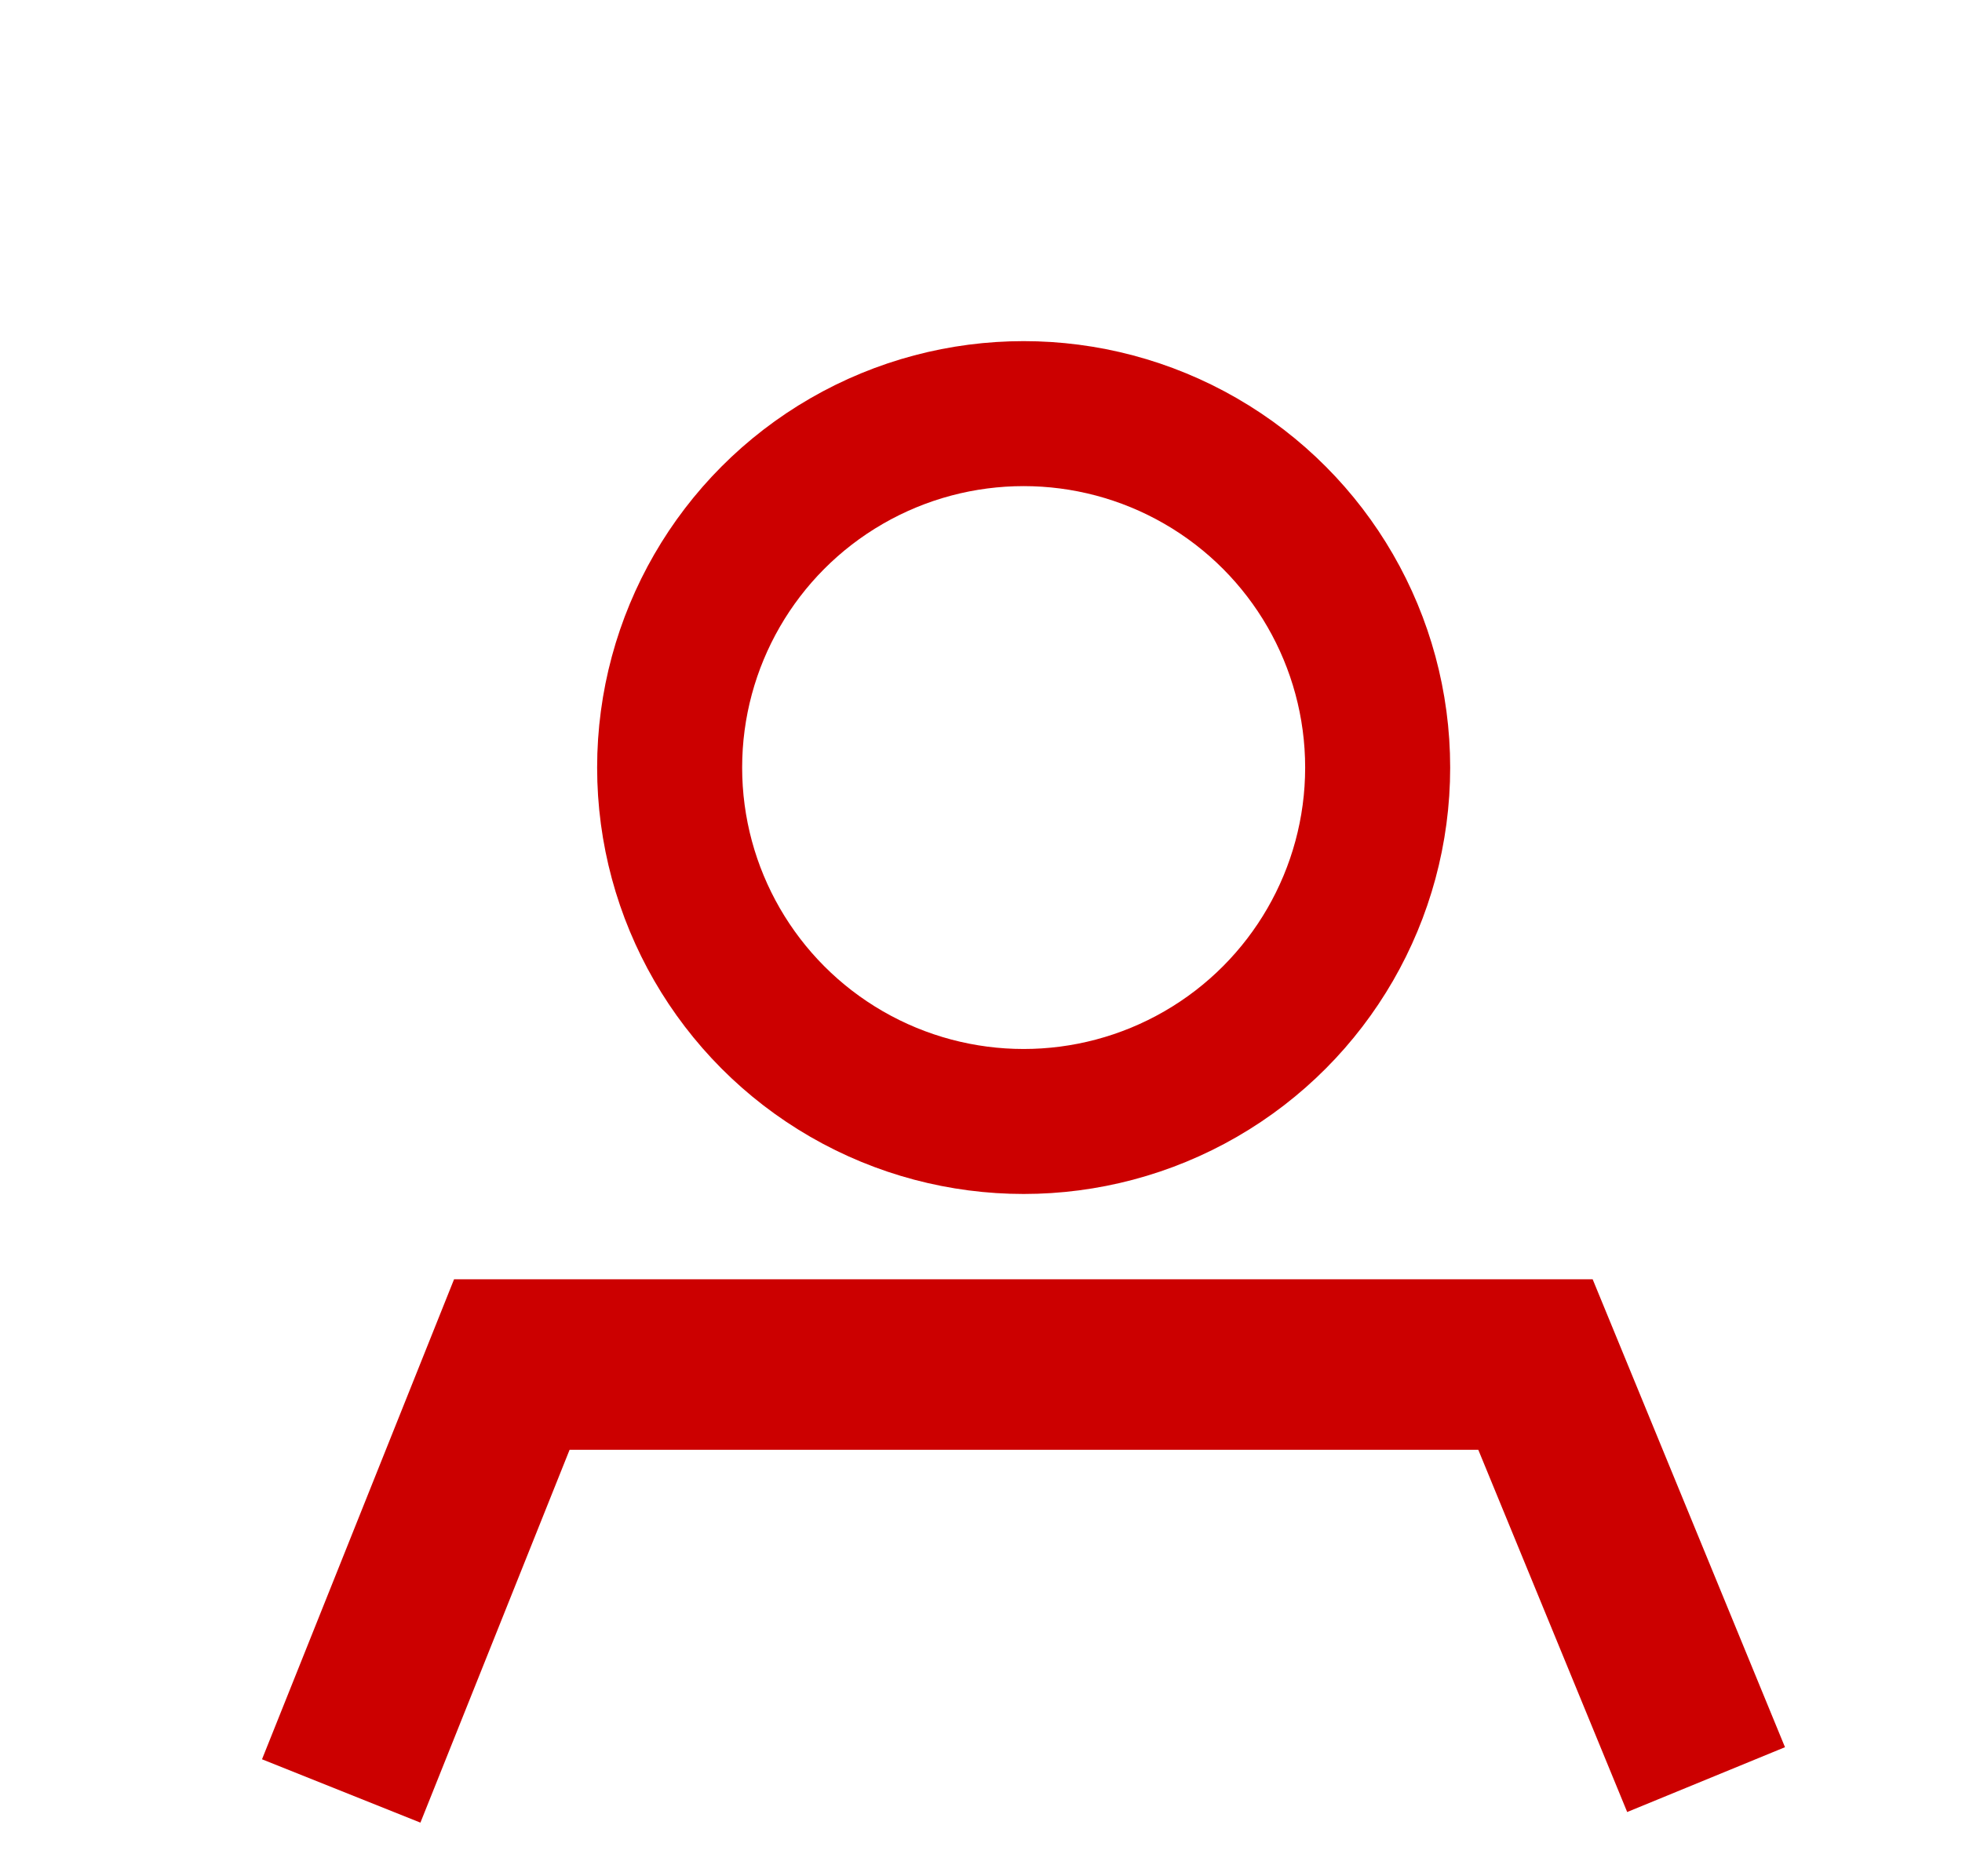
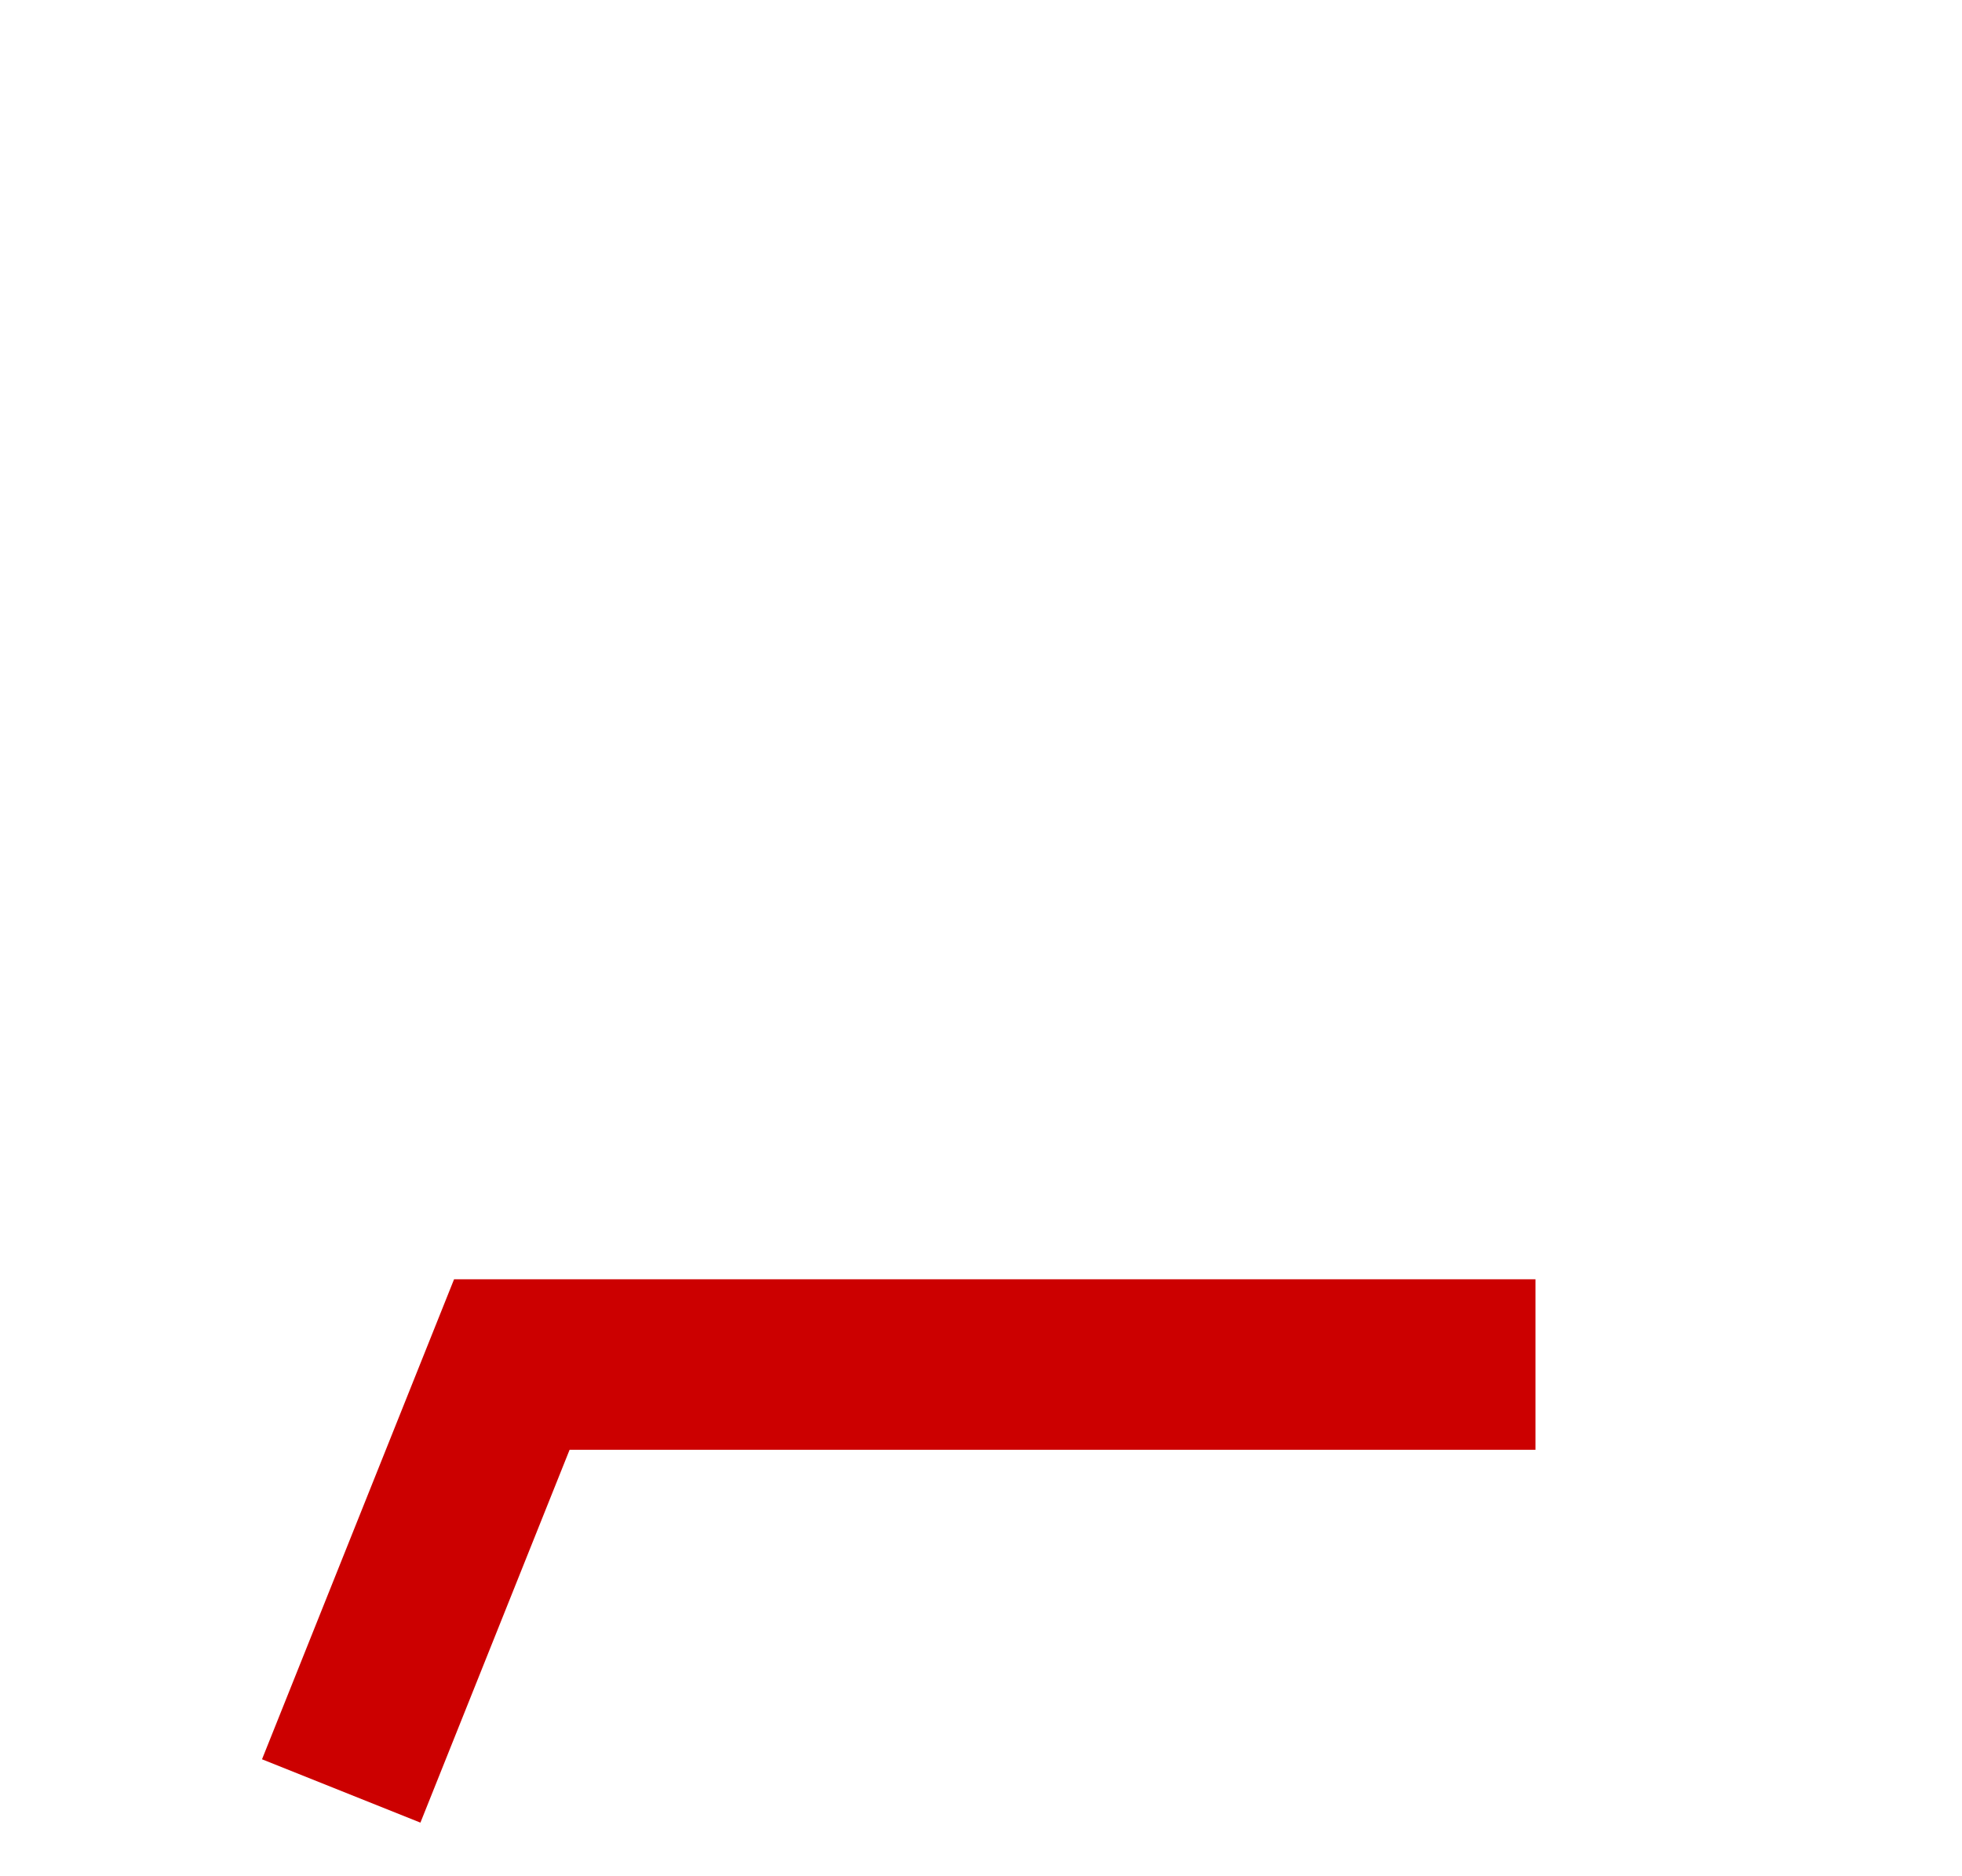
<svg xmlns="http://www.w3.org/2000/svg" width="23" height="22" viewBox="0 0 23 22" fill="none">
-   <circle cx="12" cy="9" r="4.15" stroke="#CC0000" stroke-width="1.7" />
-   <path d="M4 21L6 16H18L20 20.867" stroke="#CC0000" stroke-width="2" />
+   <path d="M4 21L6 16H18" stroke="#CC0000" stroke-width="2" />
</svg>